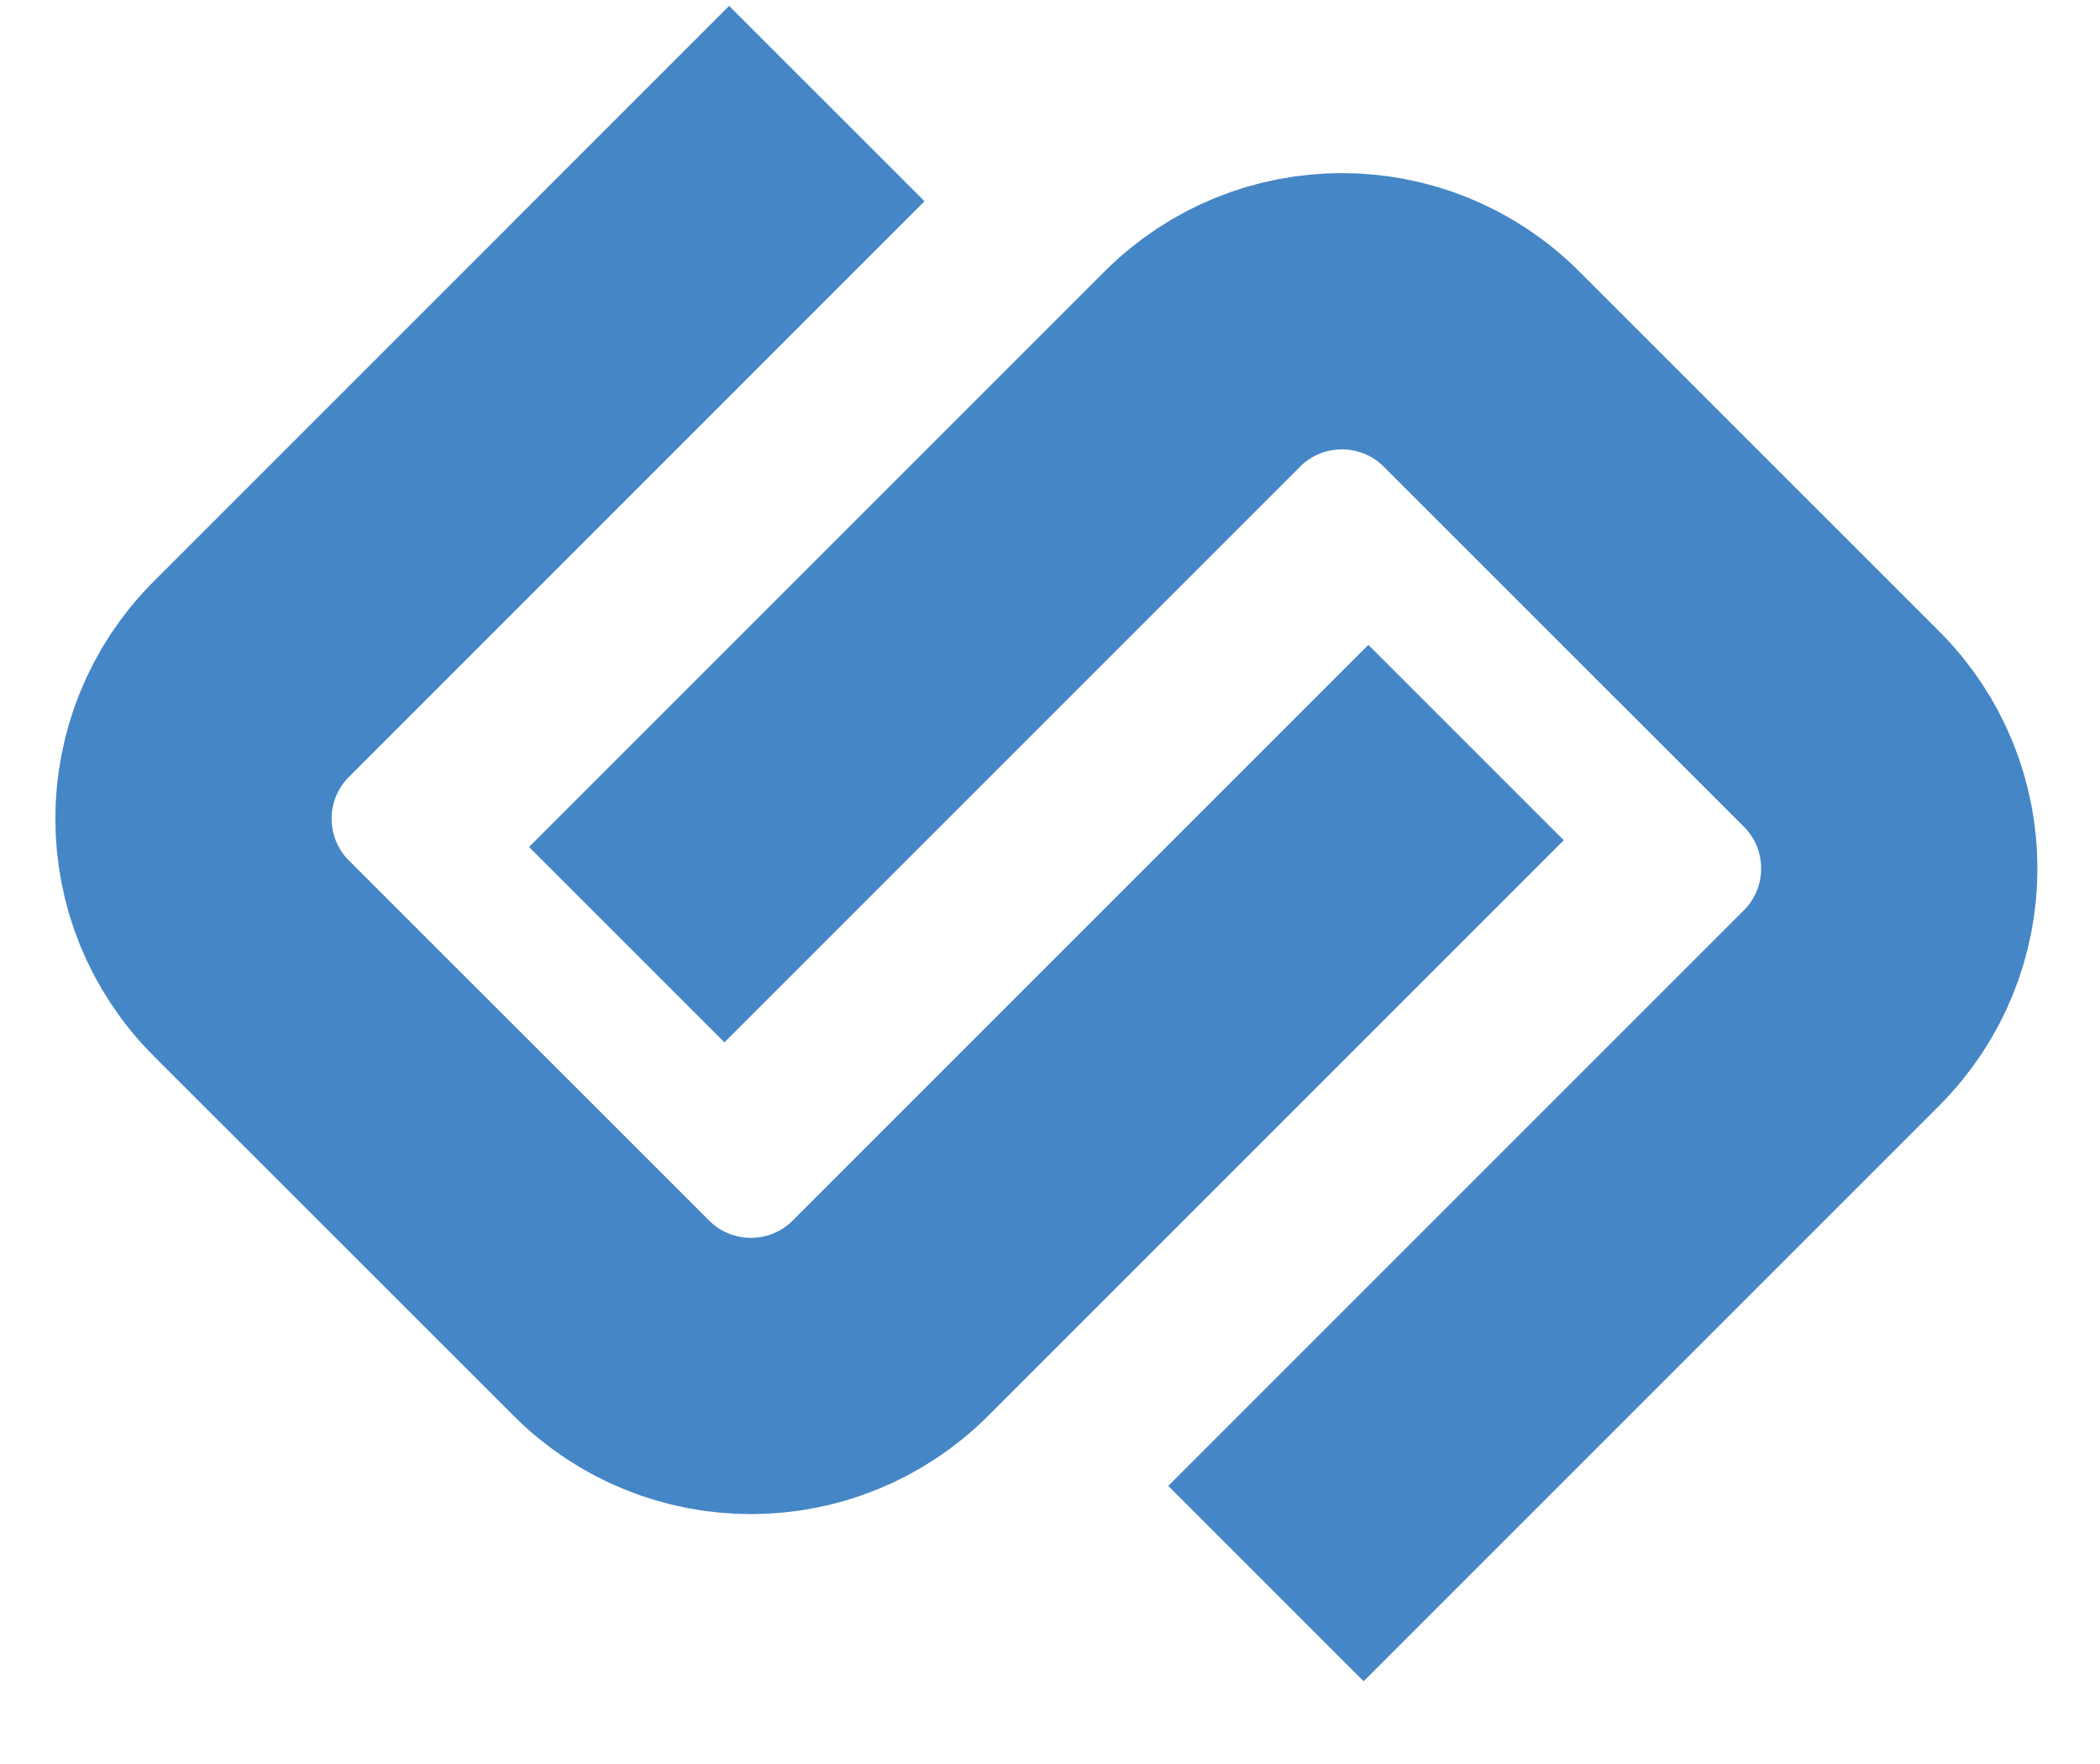
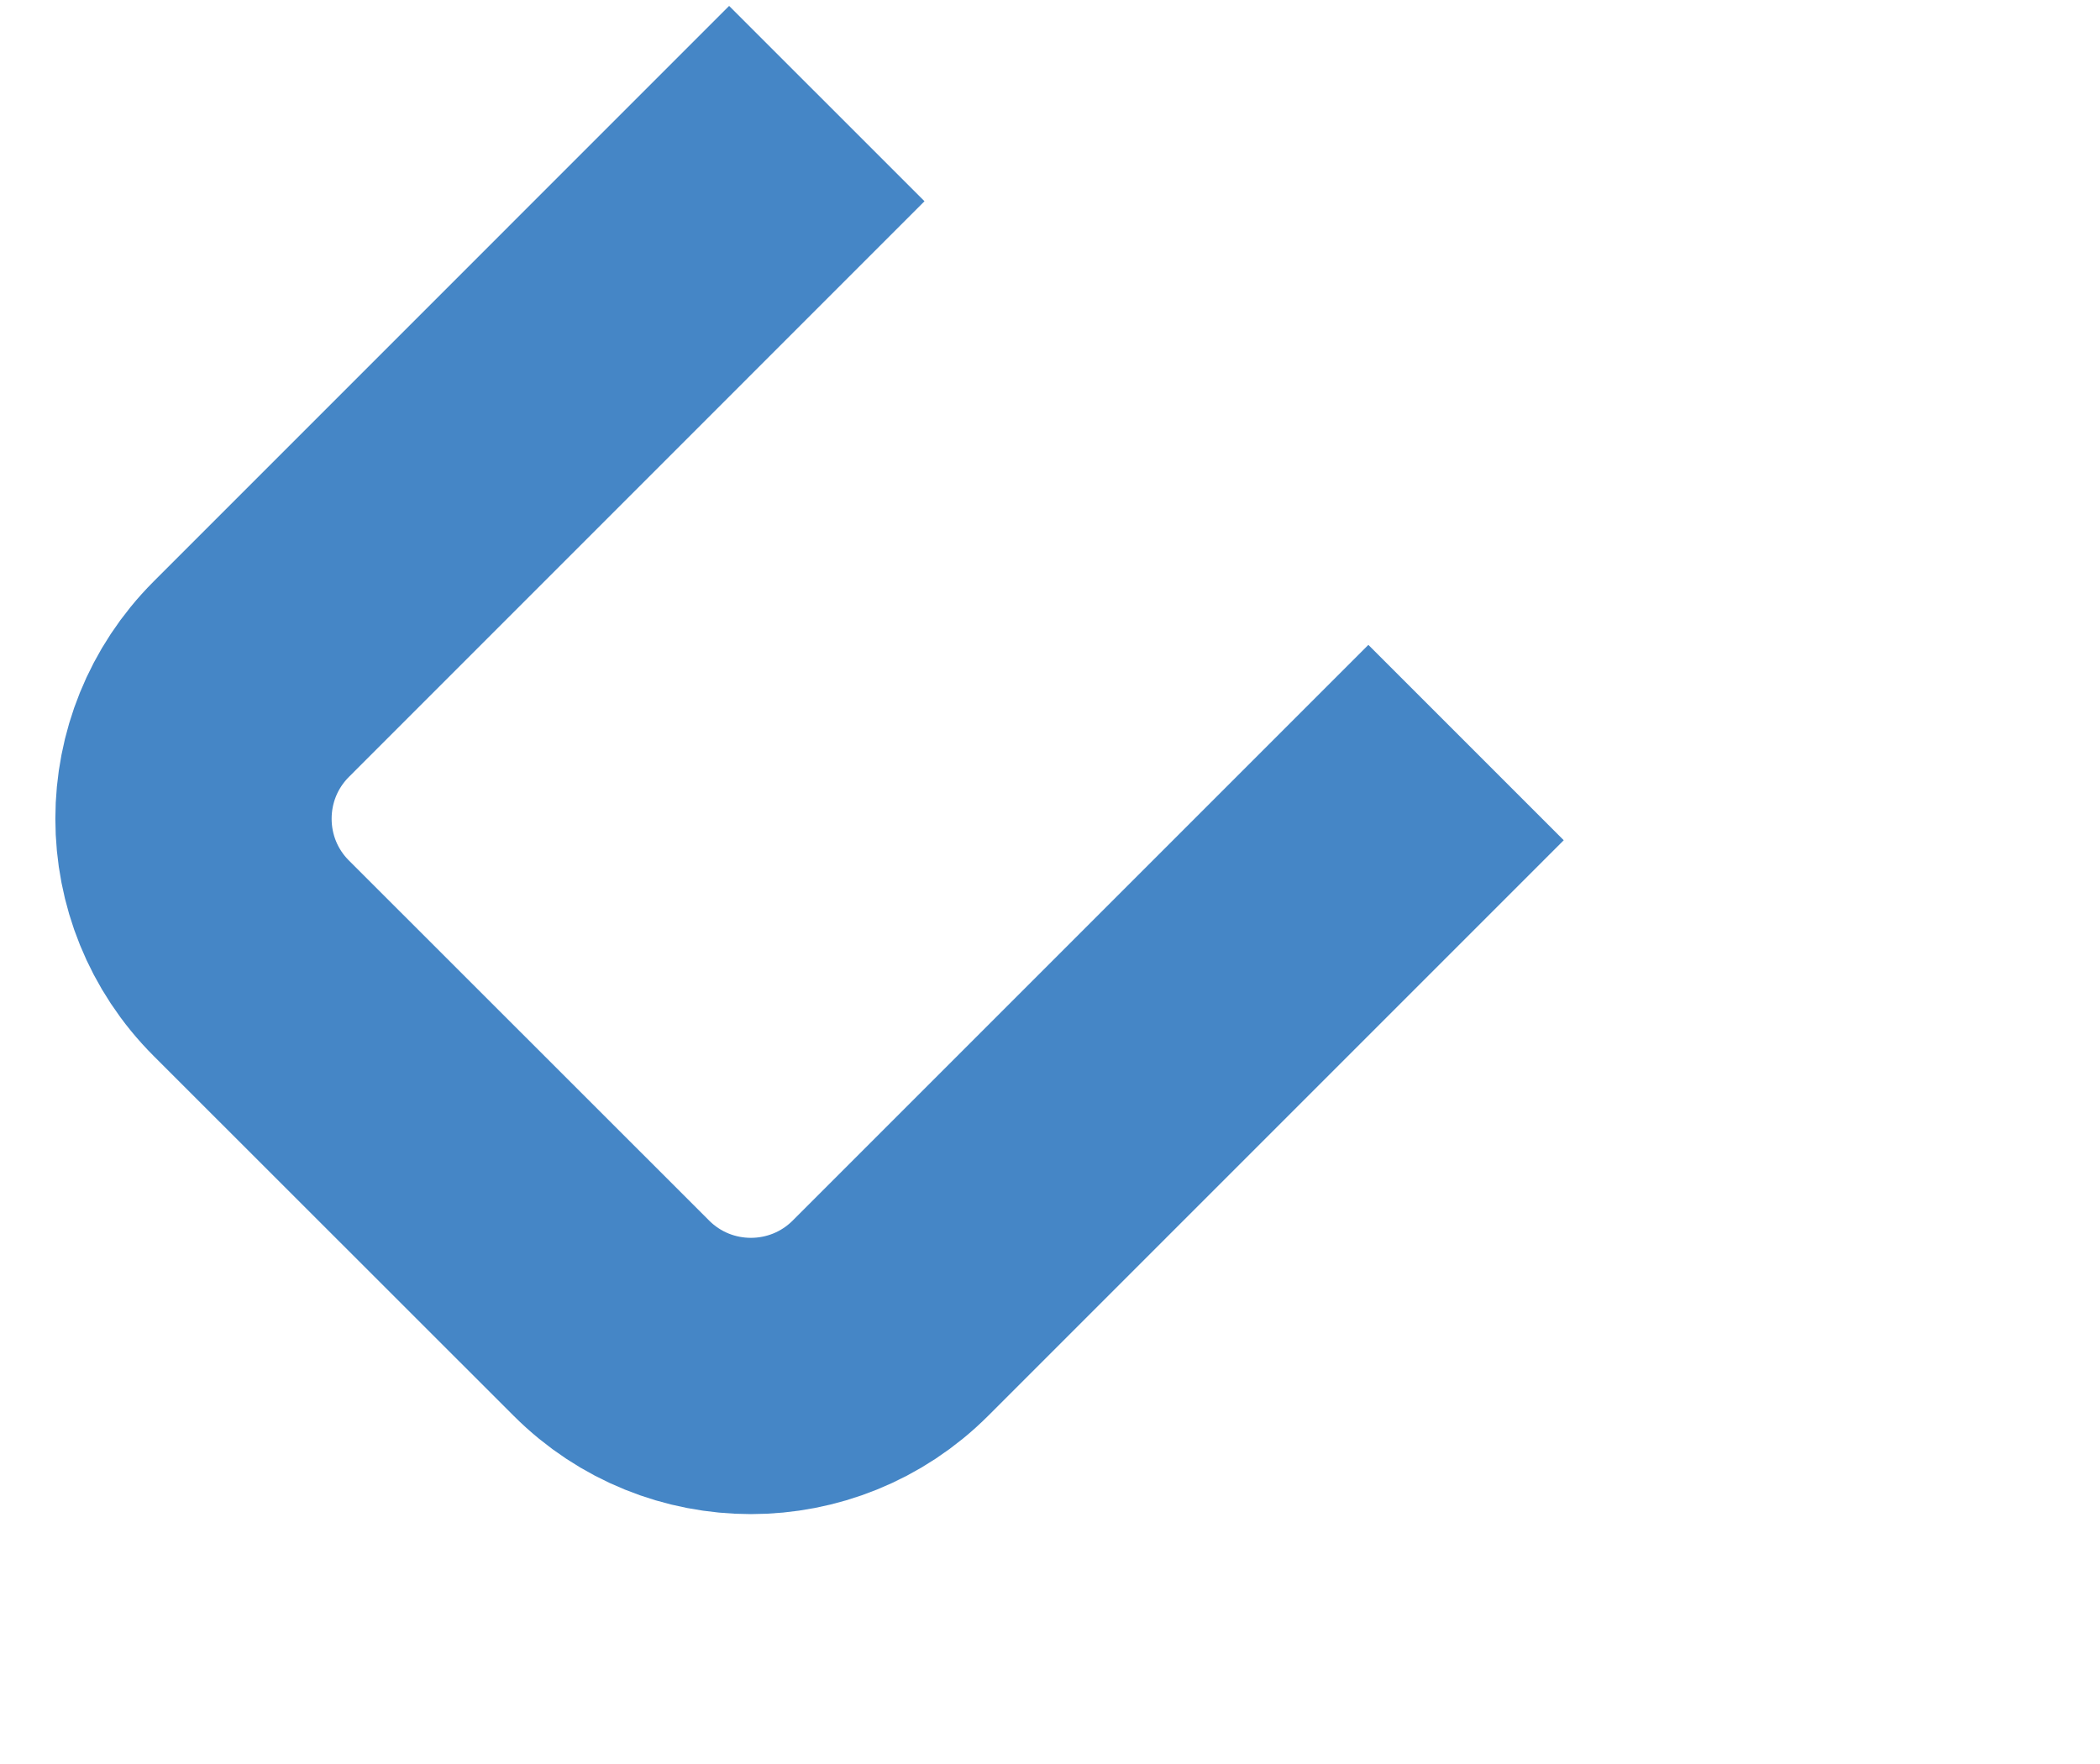
<svg xmlns="http://www.w3.org/2000/svg" width="25" height="21" viewBox="0 0 25 21" fill="none">
-   <path d="M7.461 11.246L14.313 4.394C15.231 3.476 16.718 3.476 17.636 4.393L21.922 8.678C22.84 9.595 22.84 11.083 21.922 12.001L15.071 18.852" stroke="#4586C6" stroke-width="3.289" />
  <path d="M17.453 8.84L10.601 15.692C9.683 16.61 8.196 16.61 7.279 15.693L2.992 11.408C2.074 10.491 2.074 9.003 2.992 8.085L9.843 1.233" stroke="#4586C6" stroke-width="3.289" />
</svg>